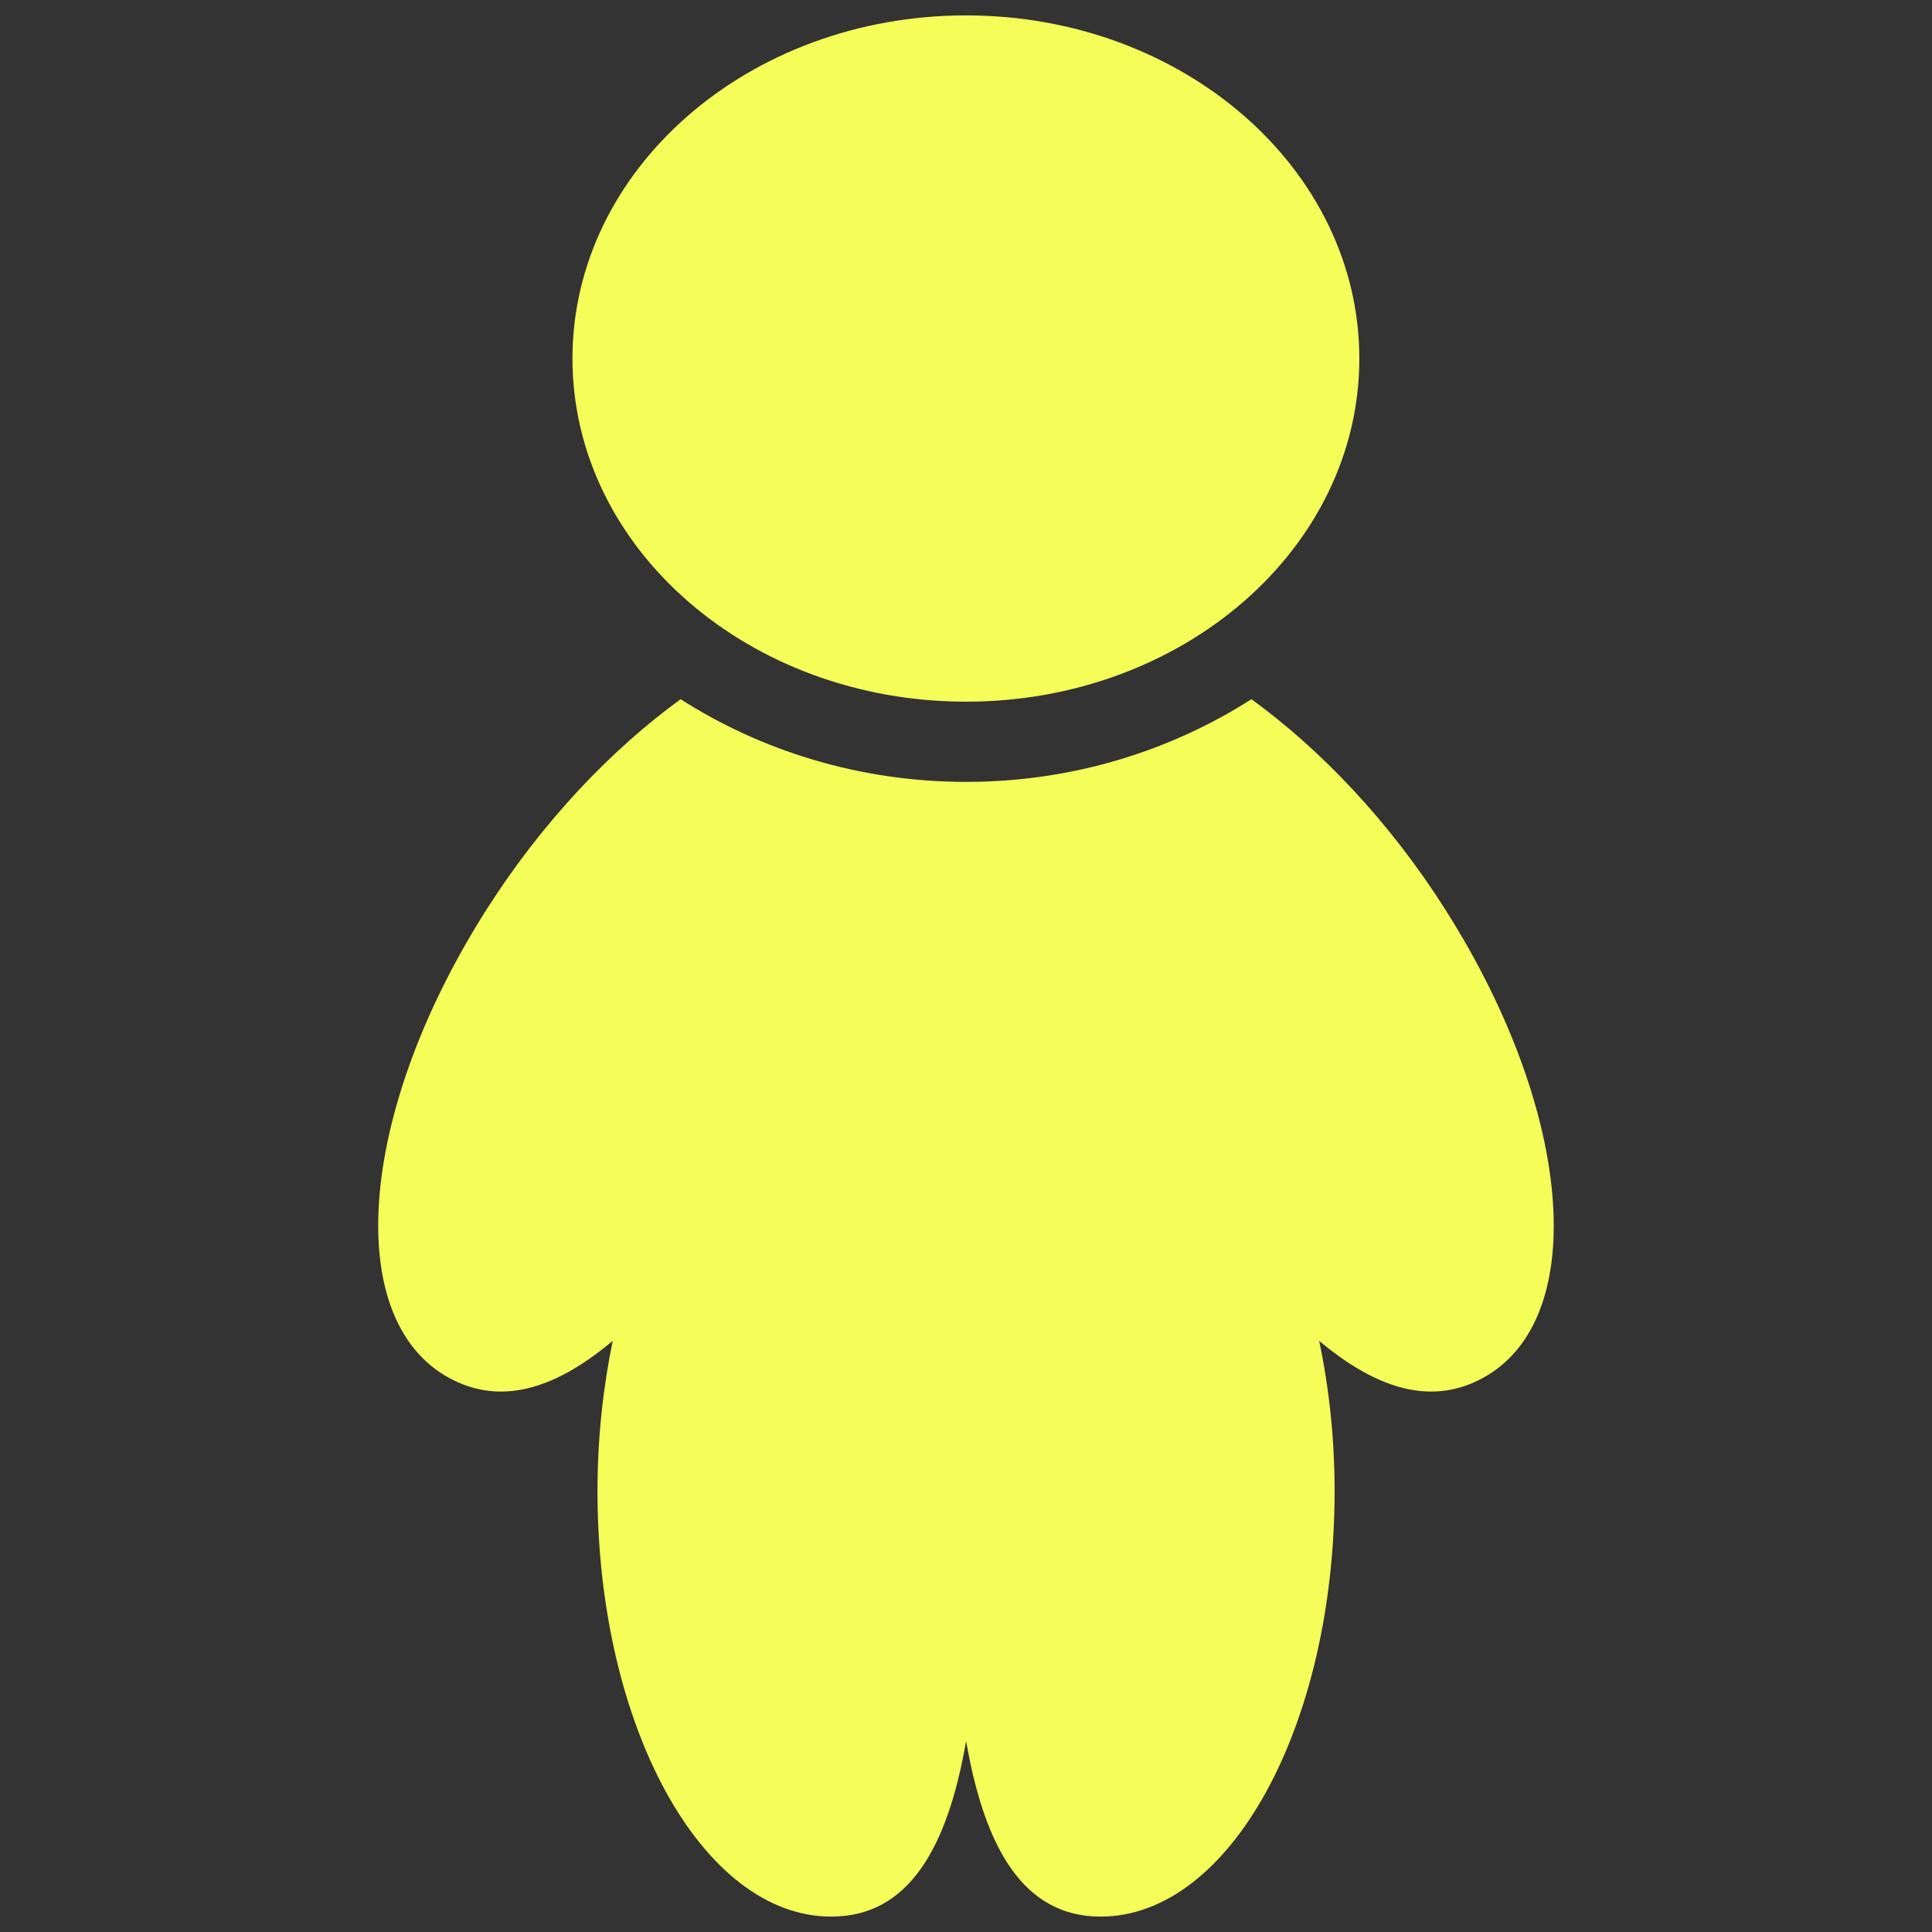
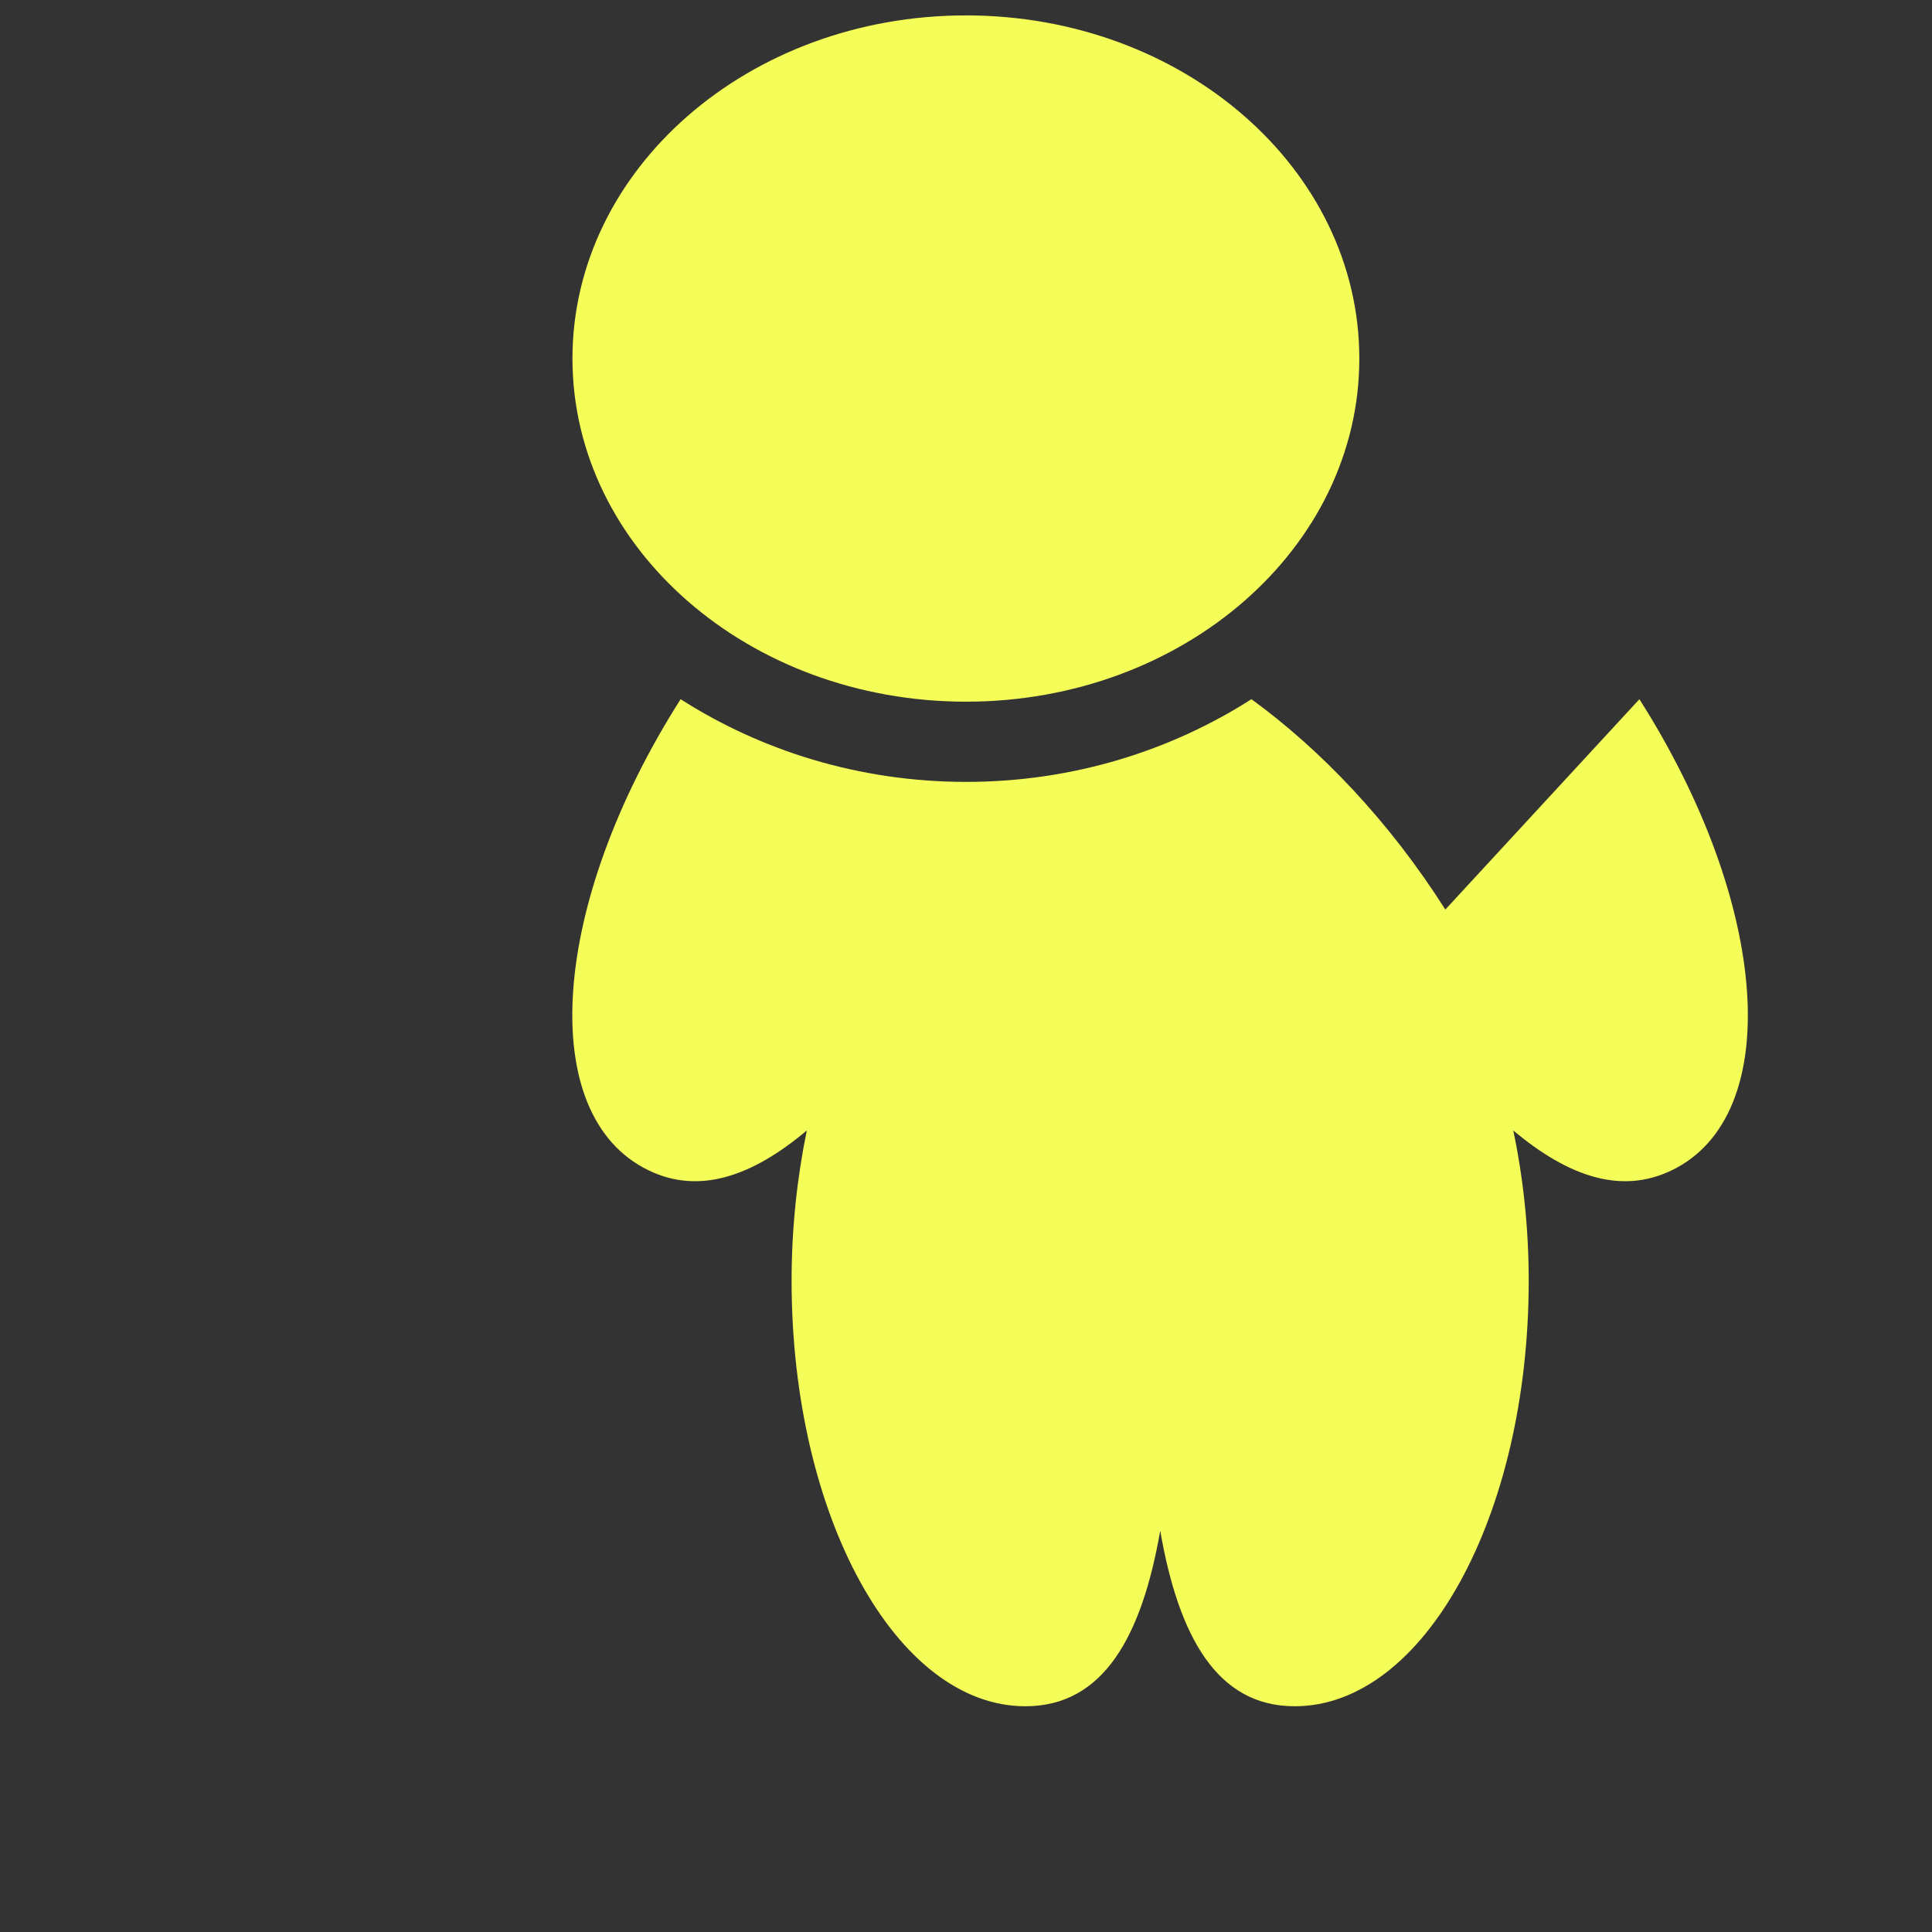
<svg xmlns="http://www.w3.org/2000/svg" width="128" height="128">
  <rect width="100%" height="100%" fill="#333333" stroke="none" />
  <g>
    <title>Layer 1</title>
-     <path stroke-width="0" stroke="#000" id="svg_11" d="m95.757,60.26c-3.723,-5.865 -8.277,-10.614 -12.846,-13.936c-5.331,3.405 -11.823,5.478 -18.902,5.478c-7.092,0 -13.594,-2.077 -18.916,-5.478c-4.569,3.322 -9.128,8.071 -12.86,13.936c-8.663,13.618 -9.616,27.586 -2.133,31.208c3.351,1.632 6.864,0.415 10.494,-2.635c-0.637,3.093 -1.009,6.445 -1.009,9.951c0,15.578 6.939,28.196 15.49,28.196c5.154,0 7.706,-4.595 8.933,-11.63c1.222,7.035 3.774,11.63 8.909,11.63c8.565,0 15.504,-12.619 15.504,-28.196c0,-3.506 -0.372,-6.859 -1.023,-9.951c3.639,3.05 7.148,4.266 10.508,2.635c7.478,-3.622 6.511,-17.59 -2.152,-31.208l-0,0zm-31.757,-13.772c14.389,0 26.059,-10.178 26.059,-22.734s-11.67,-22.734 -26.059,-22.734c-14.394,0 -26.073,10.18 -26.073,22.734s11.679,22.734 26.073,22.734z" fill="rgb(245, 253, 89)" />
+     <path stroke-width="0" stroke="#000" id="svg_11" d="m95.757,60.26c-3.723,-5.865 -8.277,-10.614 -12.846,-13.936c-5.331,3.405 -11.823,5.478 -18.902,5.478c-7.092,0 -13.594,-2.077 -18.916,-5.478c-8.663,13.618 -9.616,27.586 -2.133,31.208c3.351,1.632 6.864,0.415 10.494,-2.635c-0.637,3.093 -1.009,6.445 -1.009,9.951c0,15.578 6.939,28.196 15.49,28.196c5.154,0 7.706,-4.595 8.933,-11.63c1.222,7.035 3.774,11.63 8.909,11.63c8.565,0 15.504,-12.619 15.504,-28.196c0,-3.506 -0.372,-6.859 -1.023,-9.951c3.639,3.05 7.148,4.266 10.508,2.635c7.478,-3.622 6.511,-17.59 -2.152,-31.208l-0,0zm-31.757,-13.772c14.389,0 26.059,-10.178 26.059,-22.734s-11.67,-22.734 -26.059,-22.734c-14.394,0 -26.073,10.18 -26.073,22.734s11.679,22.734 26.073,22.734z" fill="rgb(245, 253, 89)" />
  </g>
</svg>